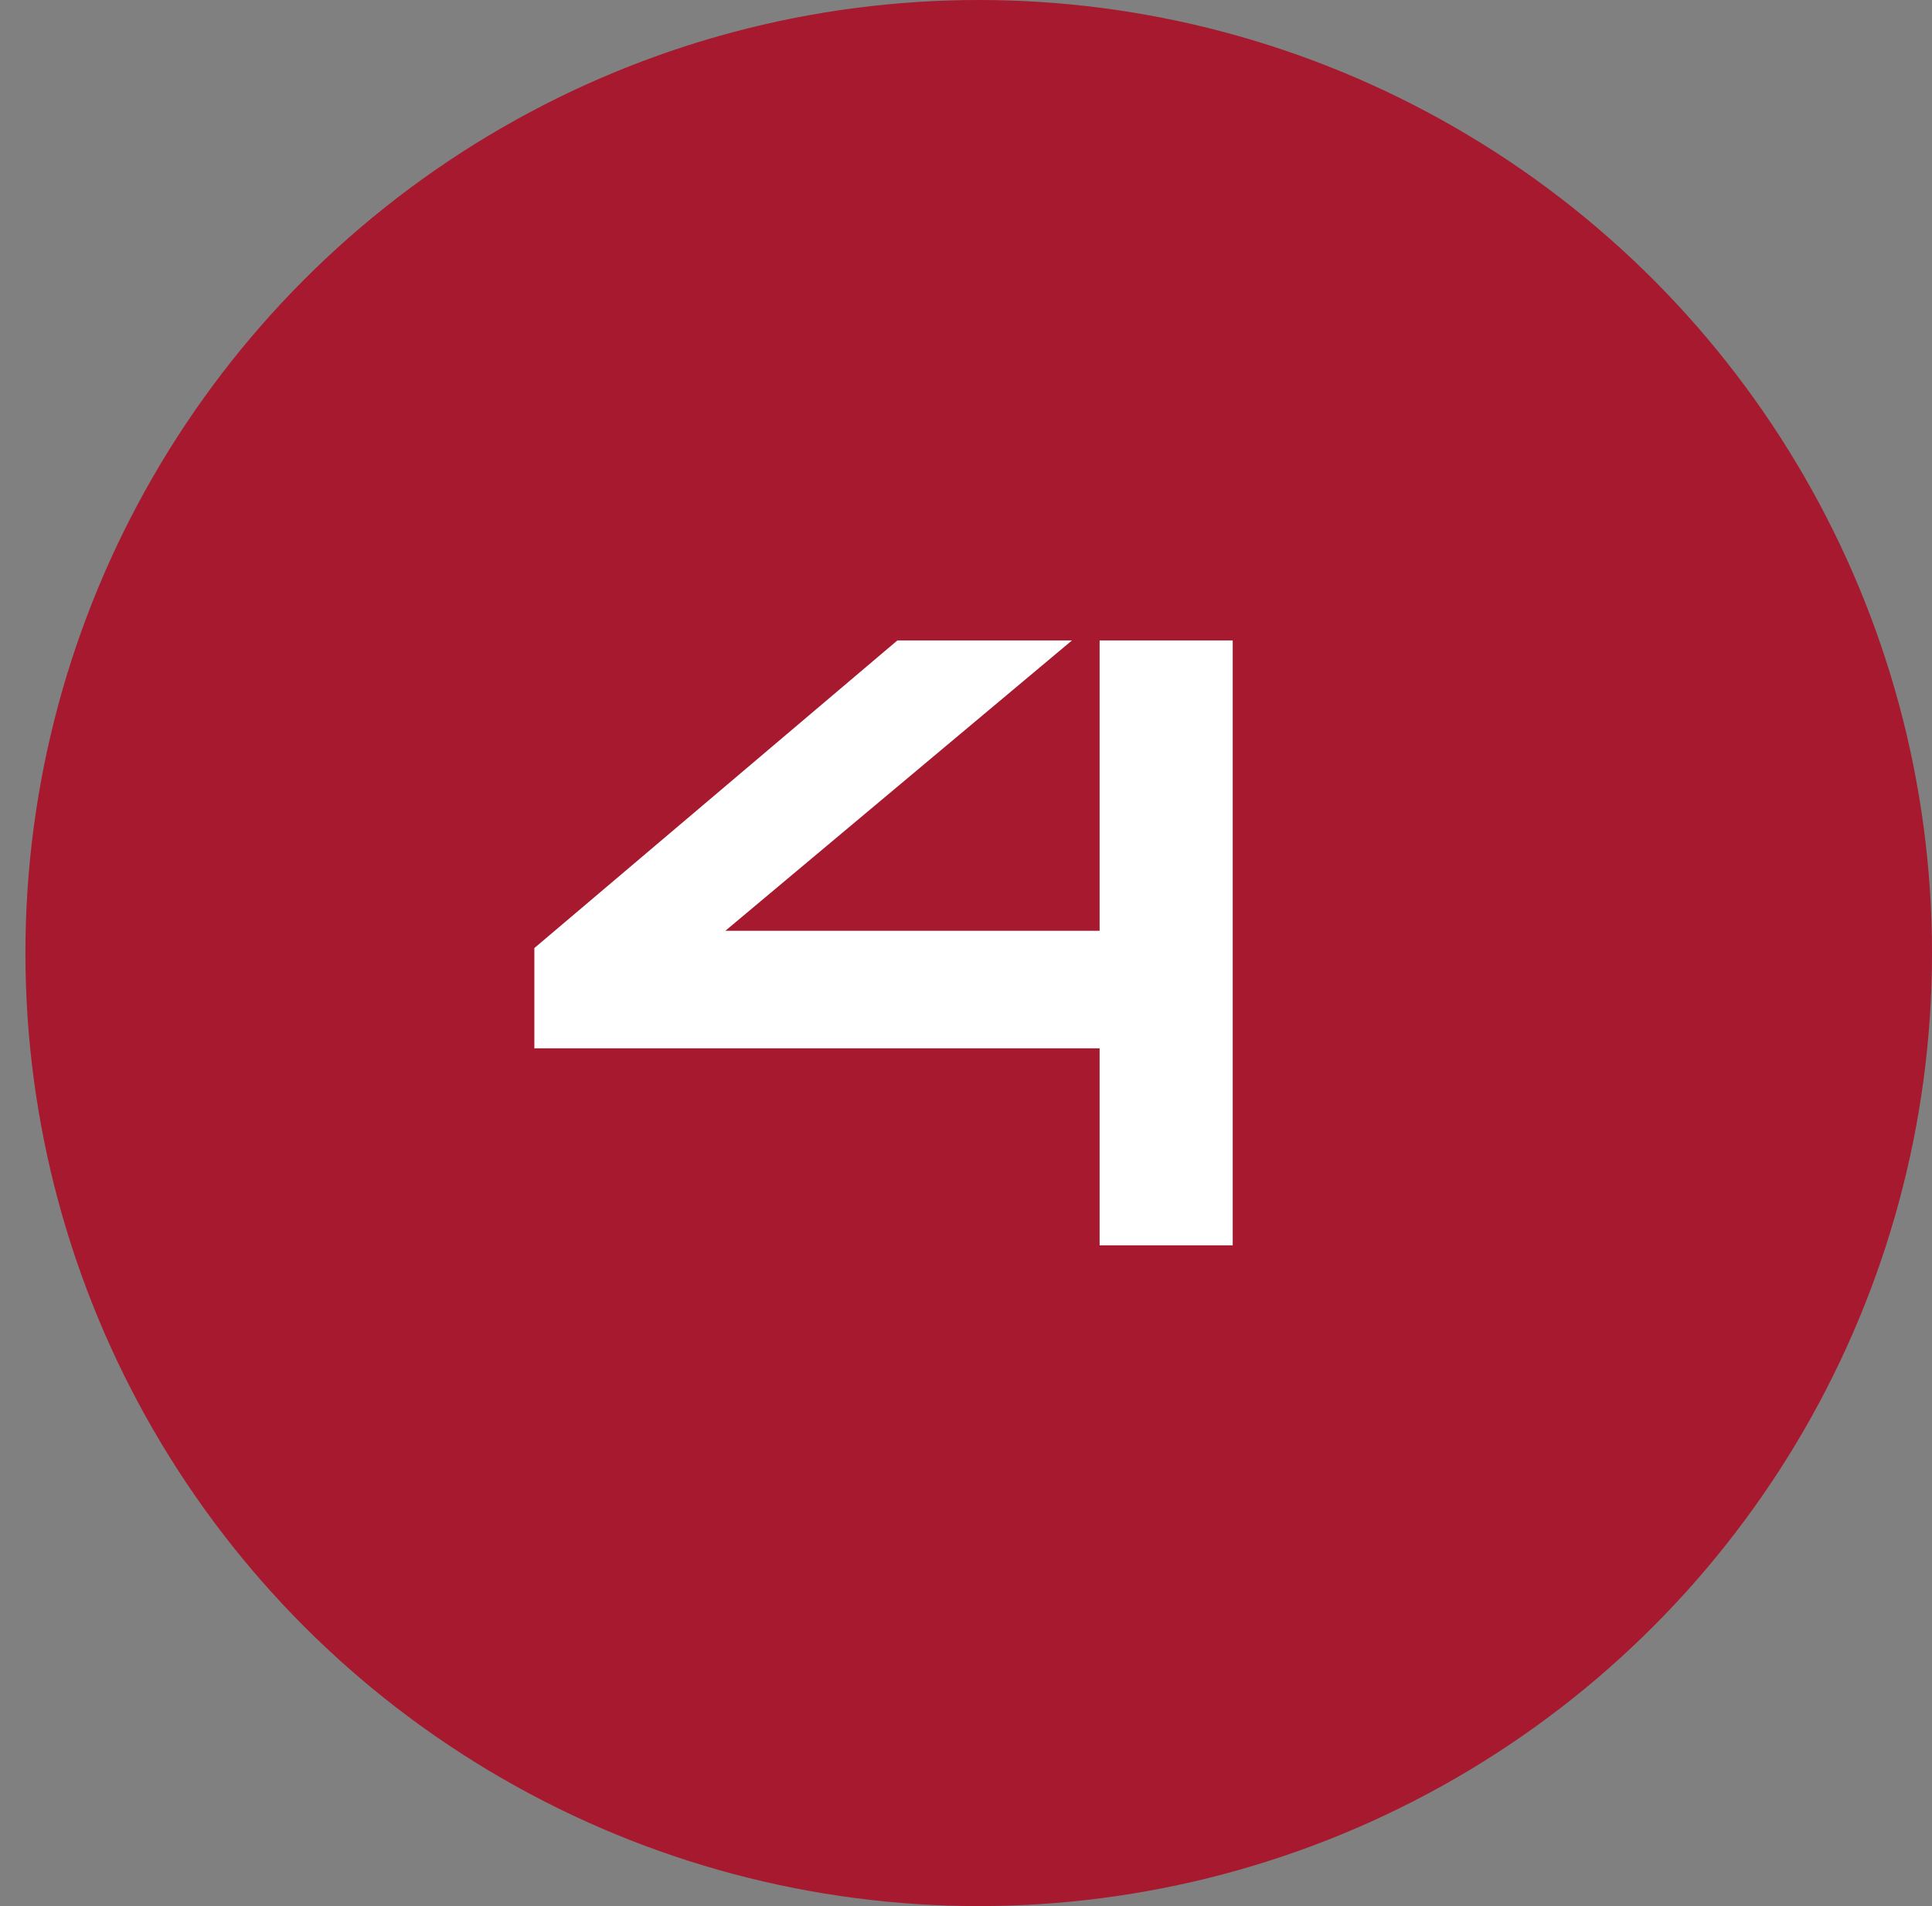
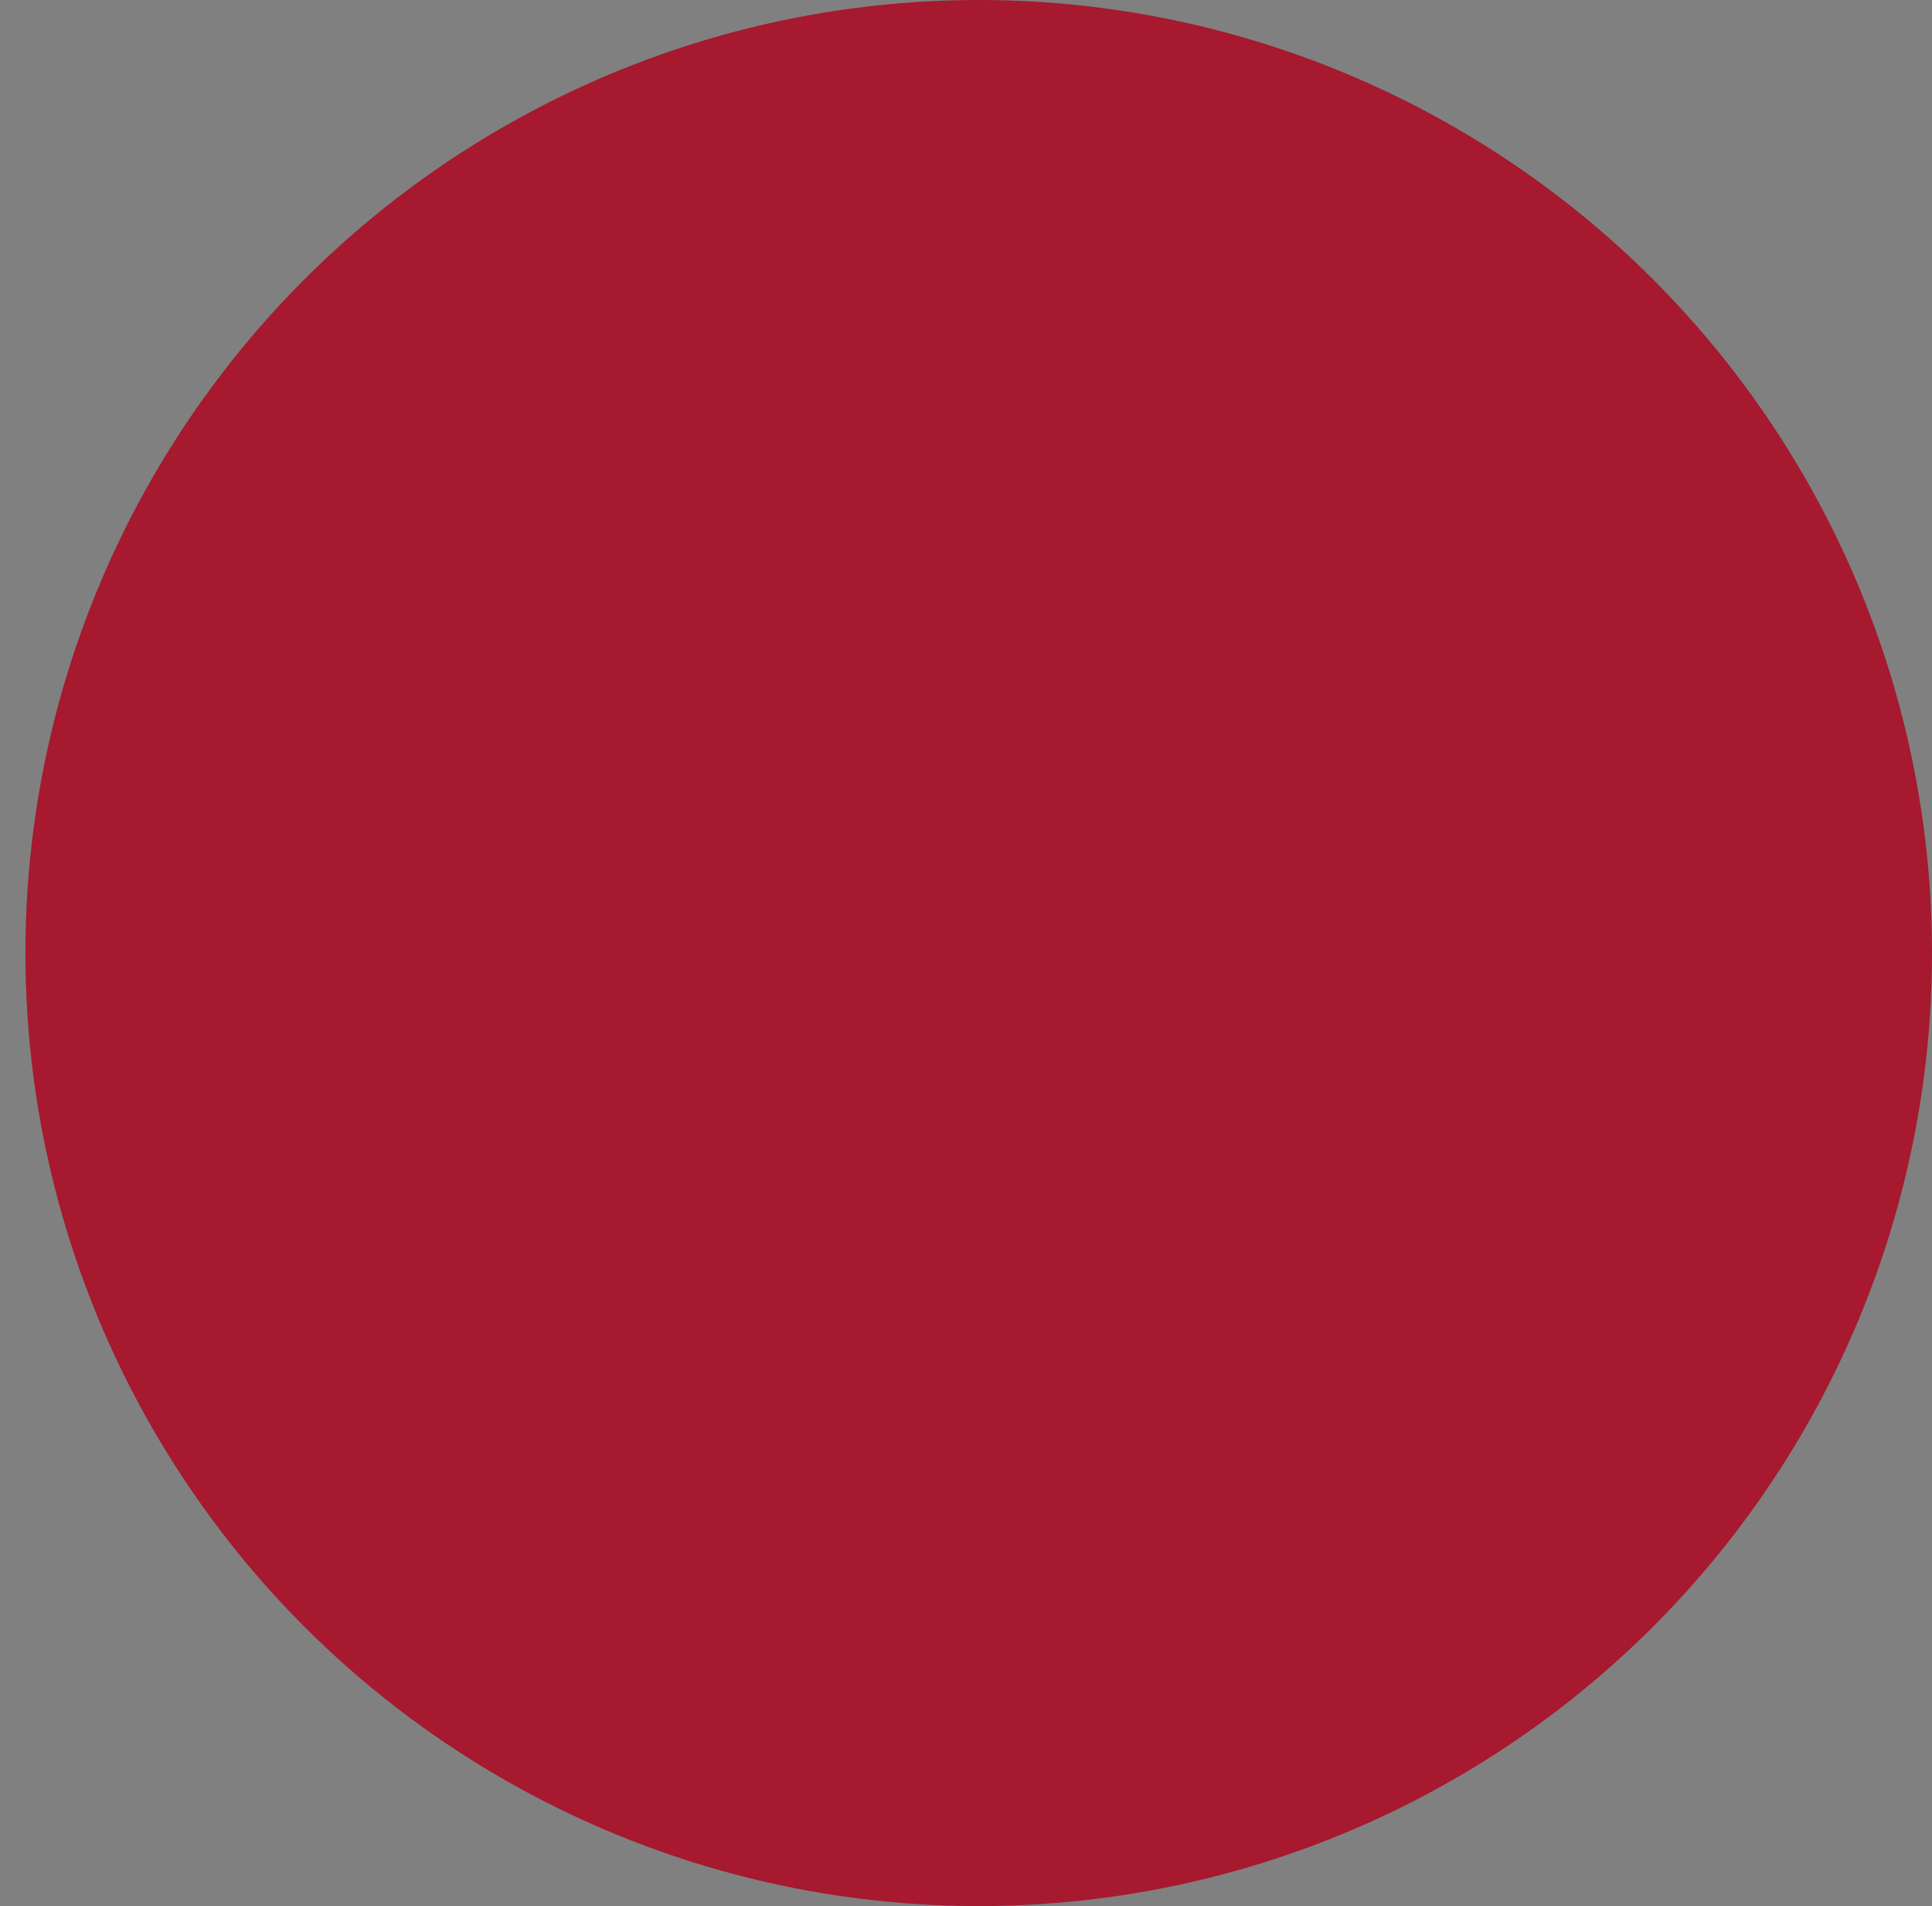
<svg xmlns="http://www.w3.org/2000/svg" width="76" height="75" viewBox="0 0 76 75" fill="none">
  <rect x="0" y="0" width="76" height="75" fill="#808080" stroke="none" />
  <circle cx="38.5" cy="37.5" r="37.5" fill="#a6192e" />
-   <path d="M48.492 25.2V49H43.256V41.248H21.02V37.304L35.3 25.2H42.168L28.534 36.624H43.256V25.2H48.492Z" fill="white" />
</svg>